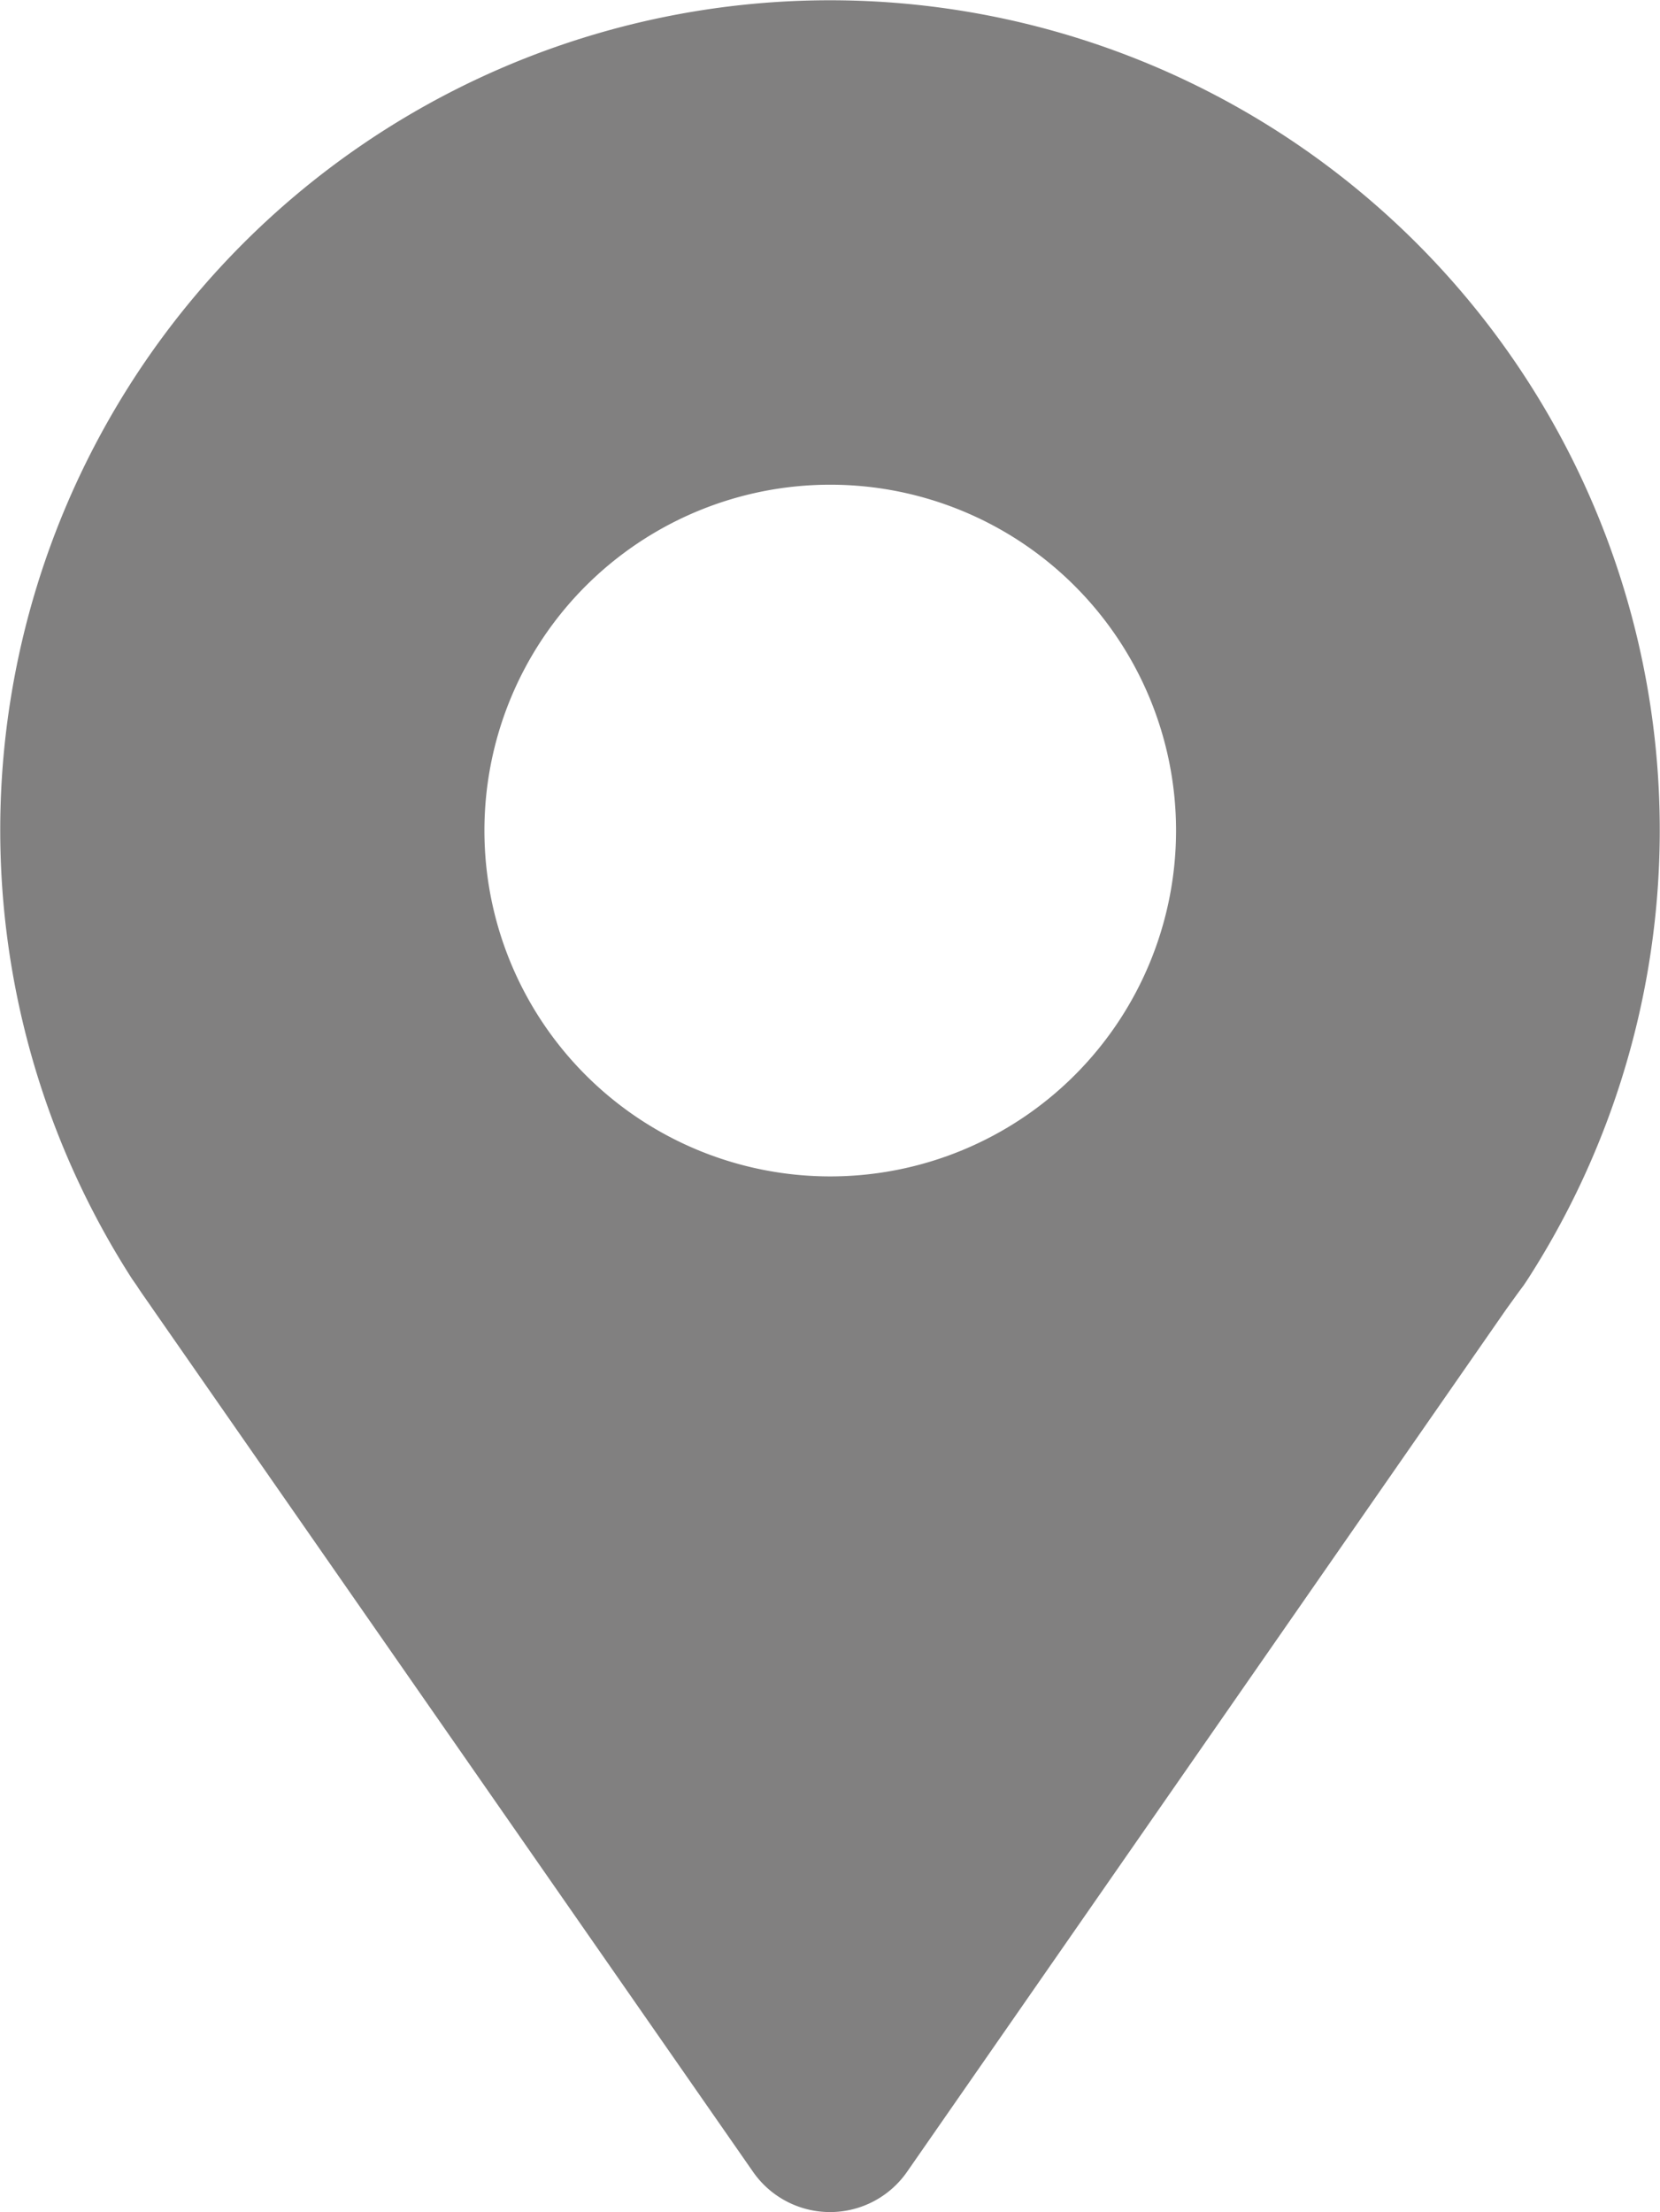
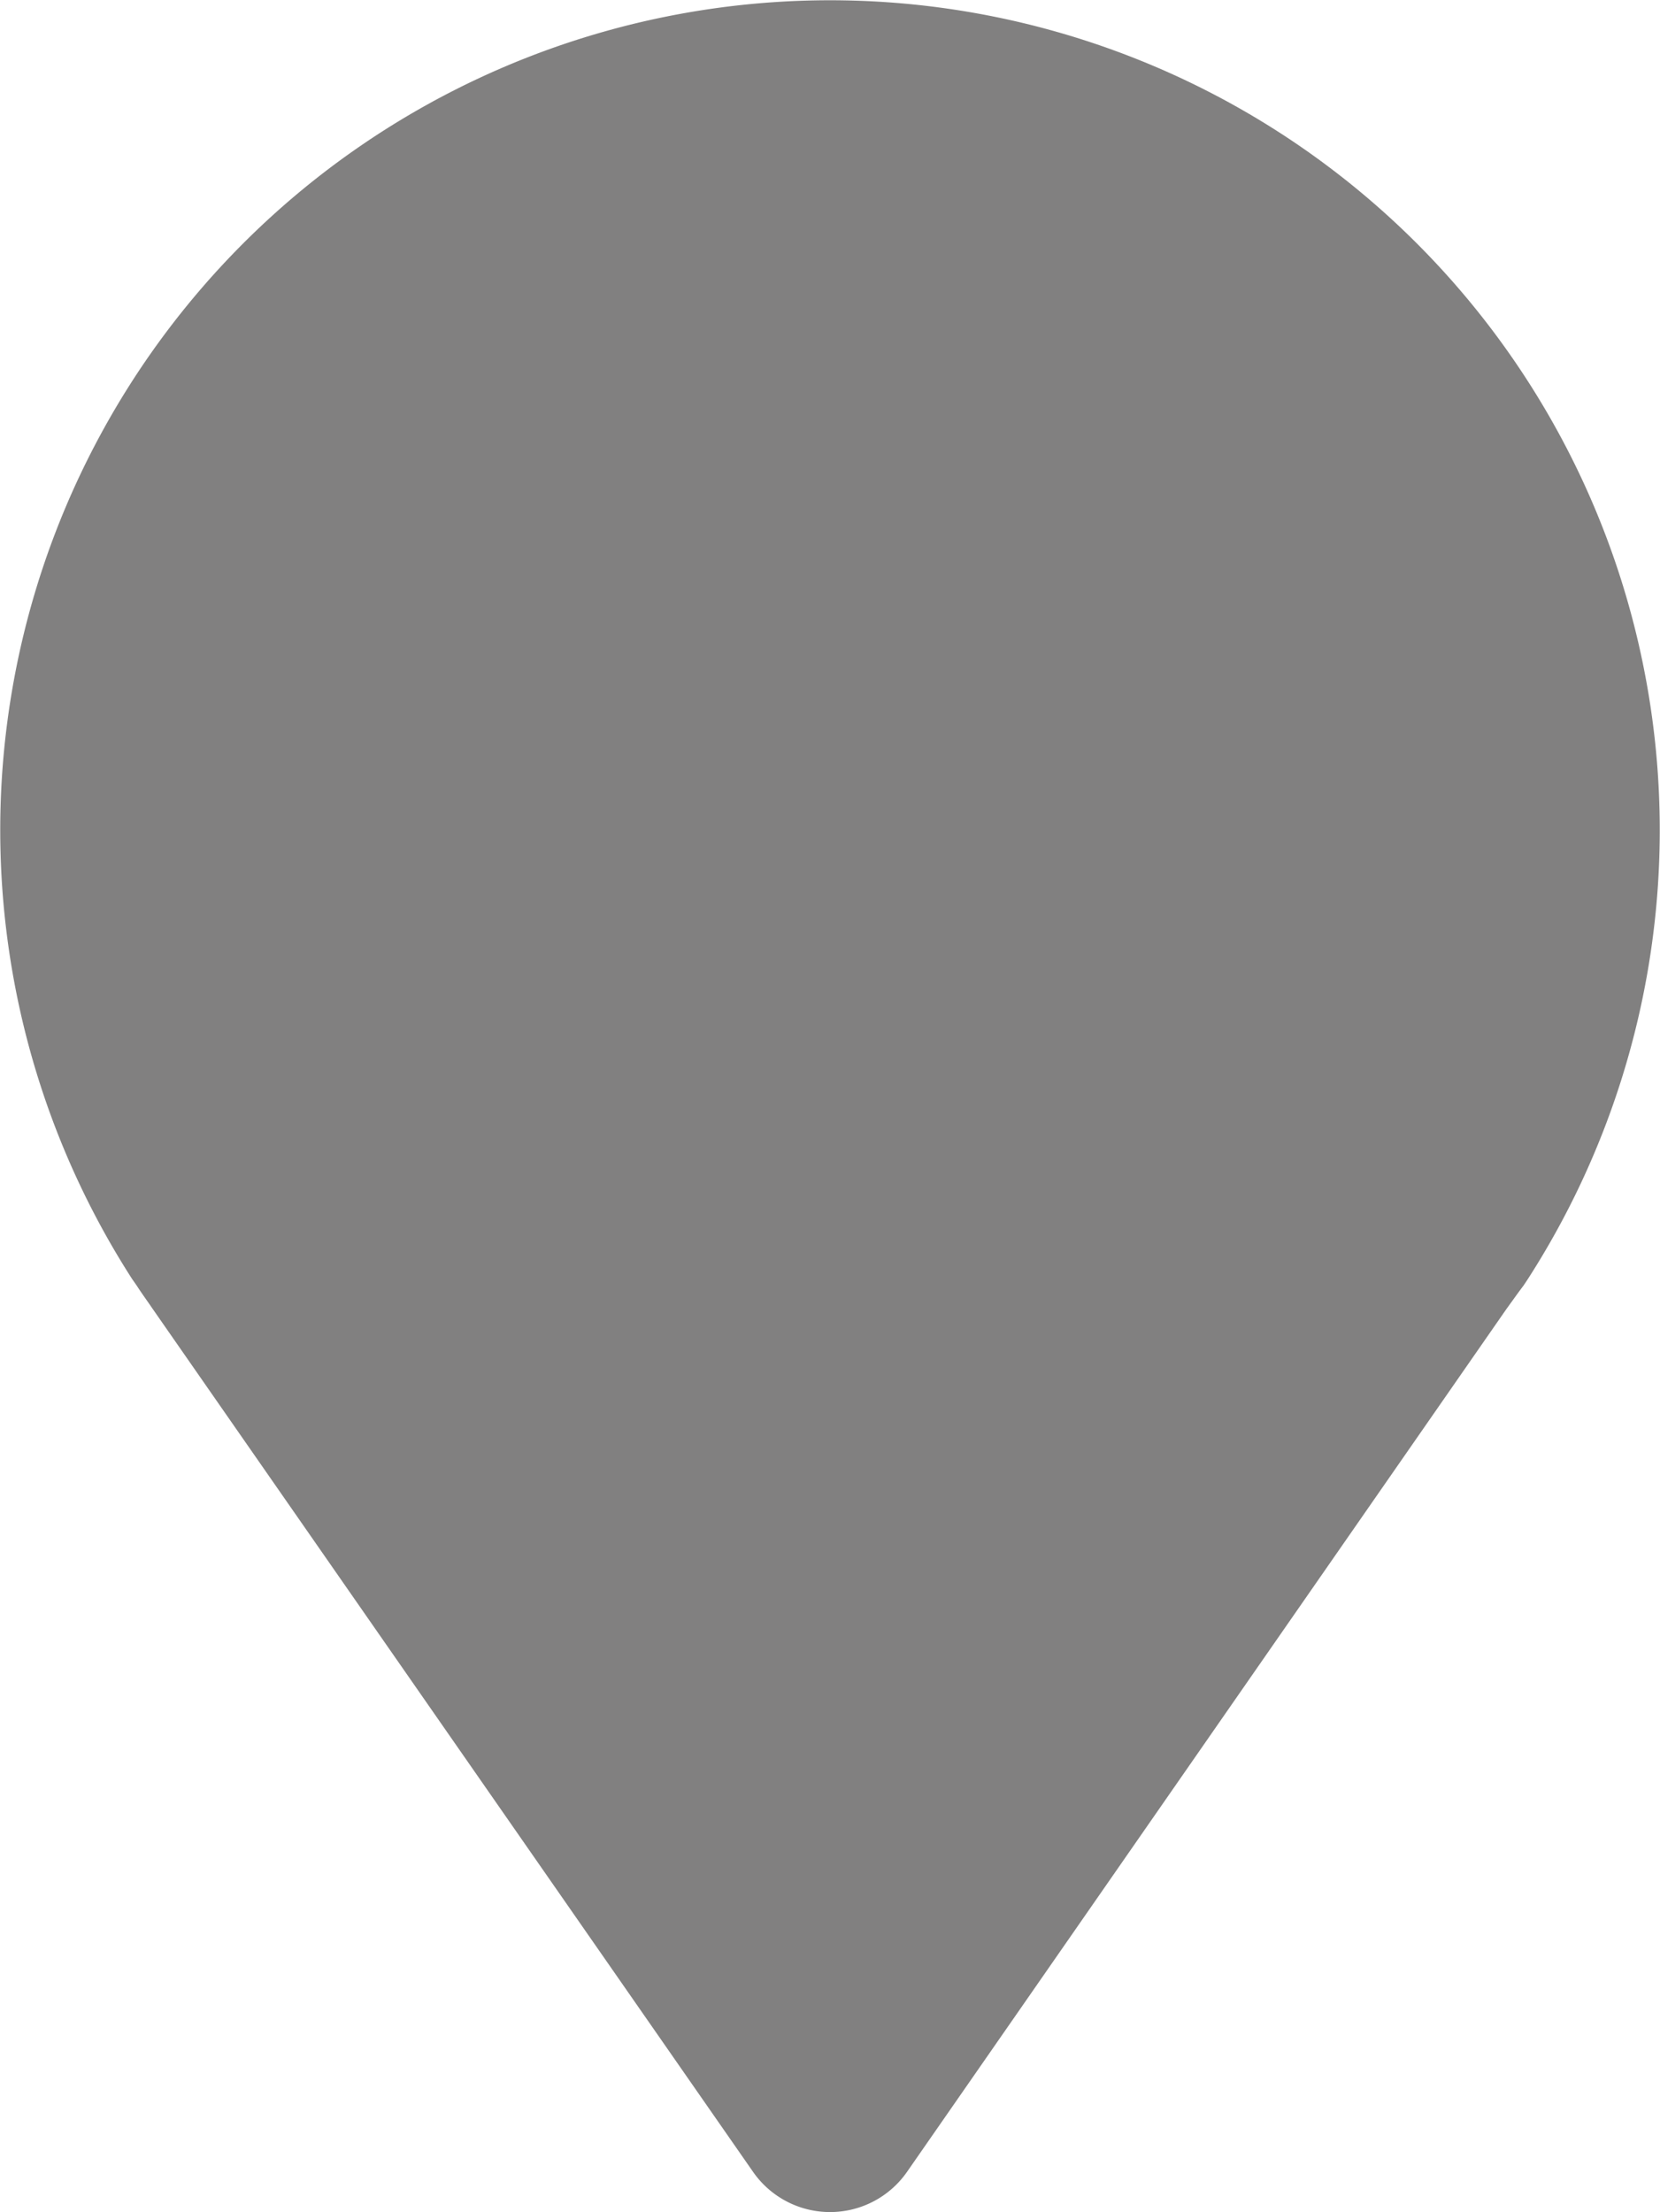
<svg xmlns="http://www.w3.org/2000/svg" width="21.006" height="27.989" viewBox="0 0 21.006 27.989">
  <g id="icon-address" transform="translate(-13.994 -2.039)">
-     <path id="Path_3232" data-name="Path 3232" d="M15.67,18.228l.053.076c.064.1.131.19.2.292l7.6,10.923a1.187,1.187,0,0,0,1.949,0L33.058,18.6c.073-.1.143-.2.213-.292l.047-.07h0a10.5,10.5,0,1,0-17.642,0ZM24.5,8.172a4.376,4.376,0,1,1-4.376,4.376A4.376,4.376,0,0,1,24.5,8.172Z" transform="translate(0 0)" fill="#818080" />
+     <path id="Path_3232" data-name="Path 3232" d="M15.67,18.228l.053.076c.064.1.131.19.2.292l7.6,10.923a1.187,1.187,0,0,0,1.949,0L33.058,18.6c.073-.1.143-.2.213-.292l.047-.07h0a10.5,10.5,0,1,0-17.642,0ZM24.5,8.172A4.376,4.376,0,0,1,24.5,8.172Z" transform="translate(0 0)" fill="#818080" />
  </g>
</svg>